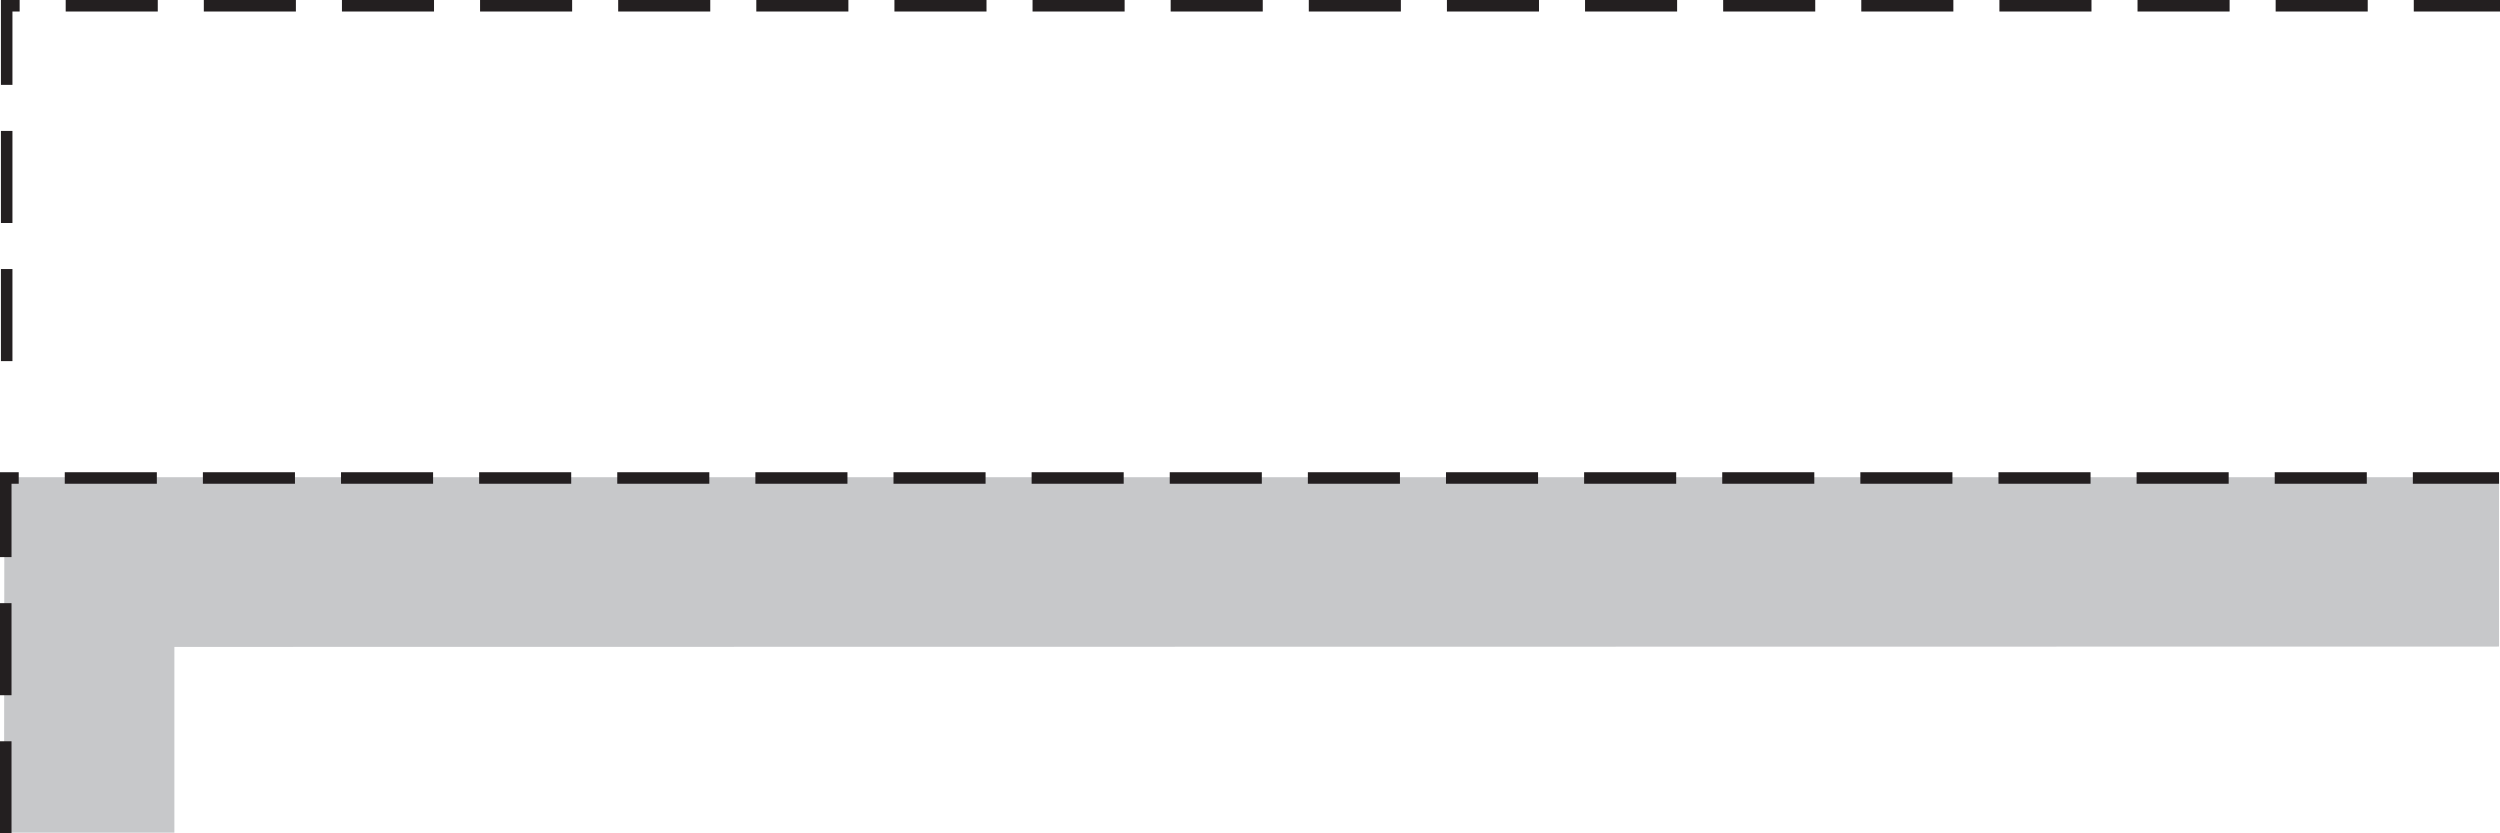
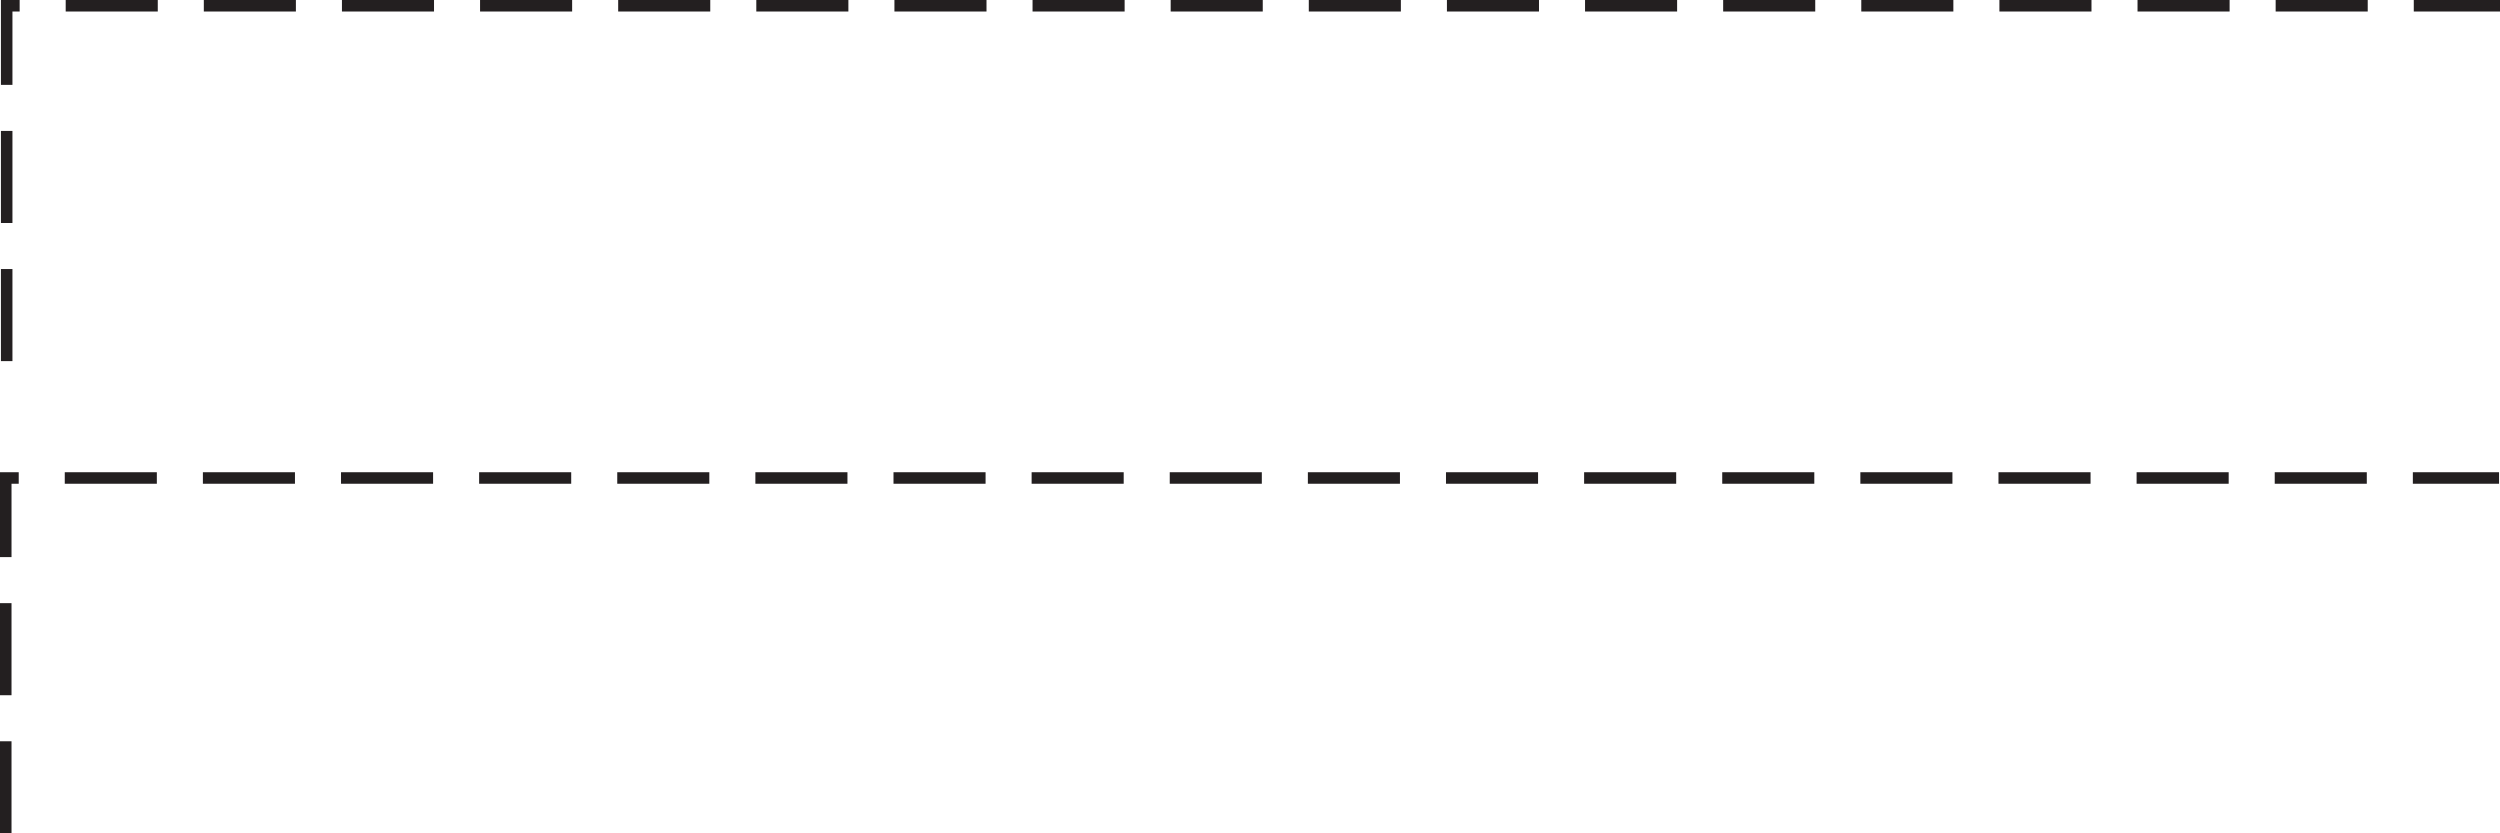
<svg xmlns="http://www.w3.org/2000/svg" id="Layer_1" data-name="Layer 1" viewBox="0 0 107.278 35.76">
  <defs>
    <style>.cls-1{fill:none;stroke:#231f20;stroke-width:0.494px;stroke-dasharray:3.951 1.976;fill-rule:evenodd;}.cls-2{fill:#c7c8ca;}</style>
  </defs>
  <title>n1_1iho</title>
  <polyline class="cls-1" points="0.287 15.496 0.287 0.247 107.278 0.247" />
-   <polygon class="cls-2" points="107.237 27.745 107.237 20.478 0.188 20.478 0.173 35.73 7.483 35.73 7.483 27.76 107.237 27.745" />
  <polyline class="cls-1" points="0.247 35.76 0.247 20.511 107.237 20.511" />
</svg>